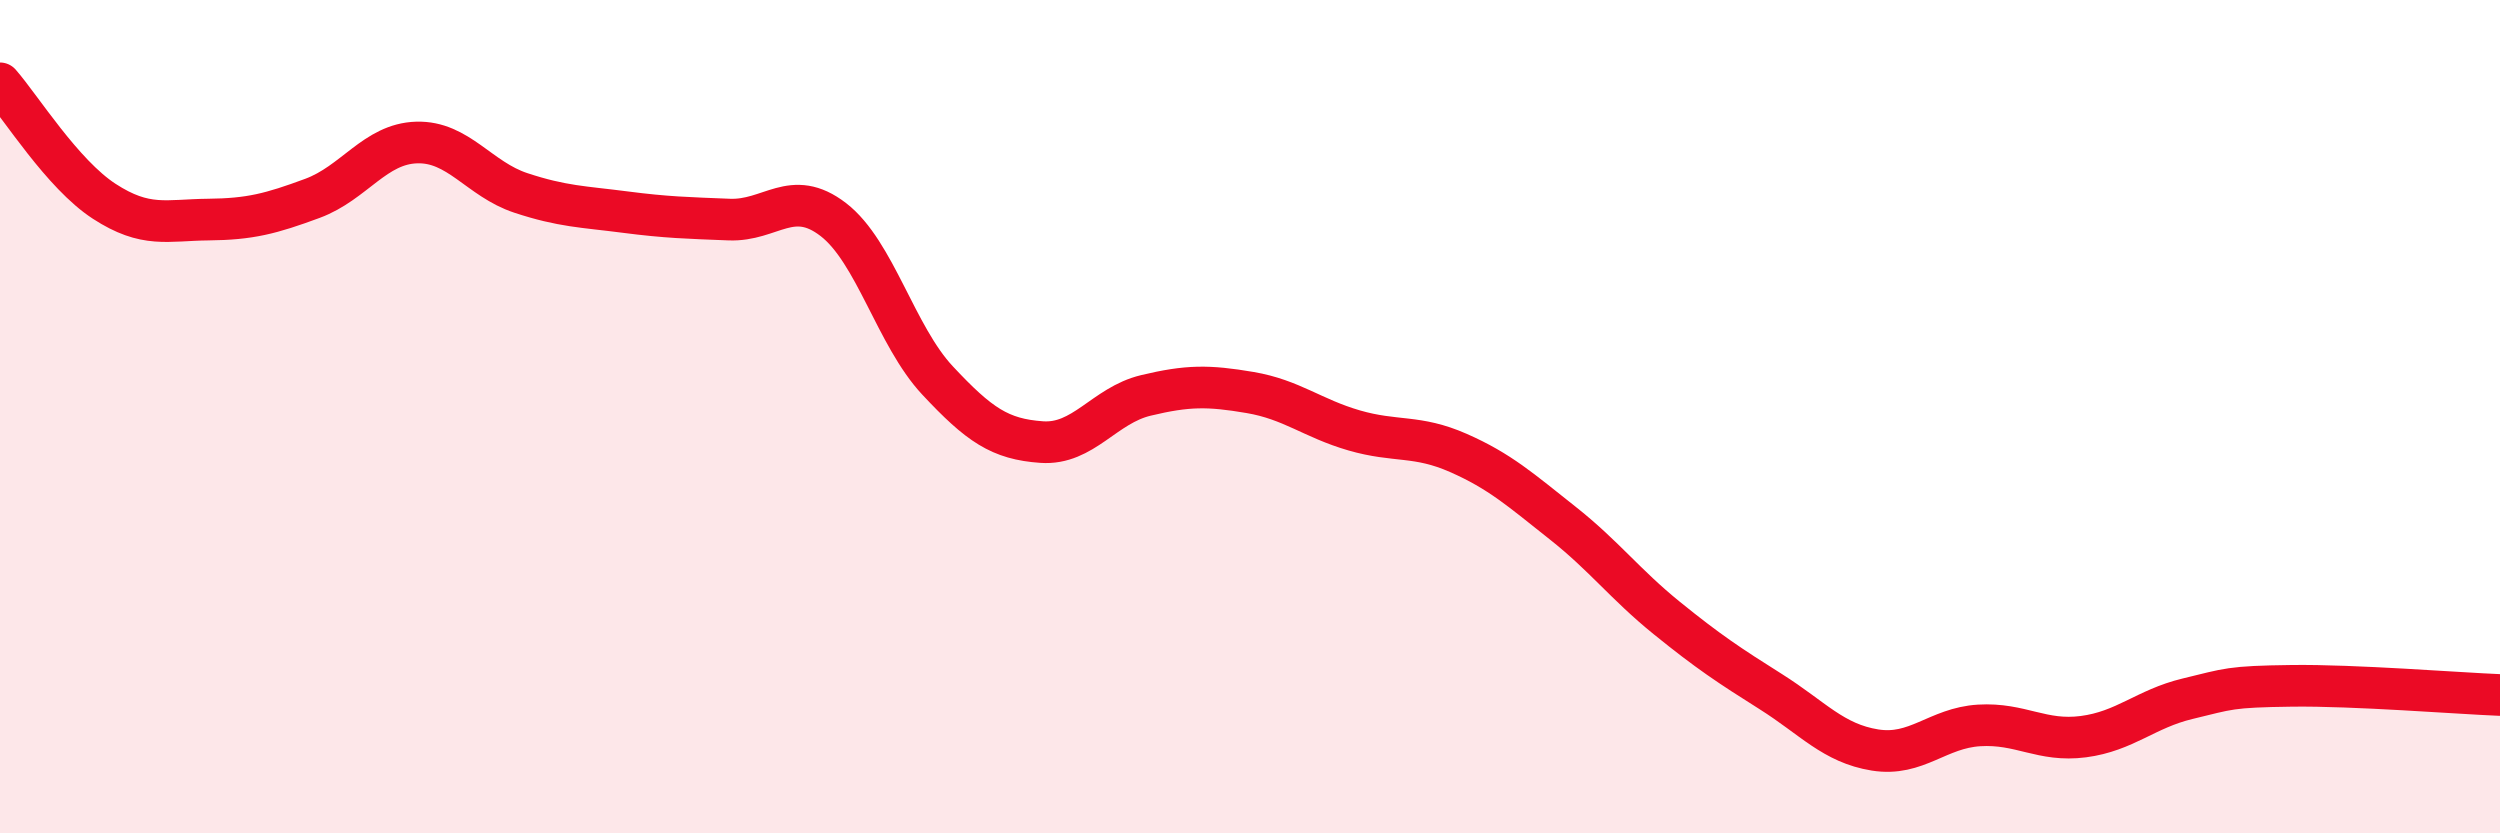
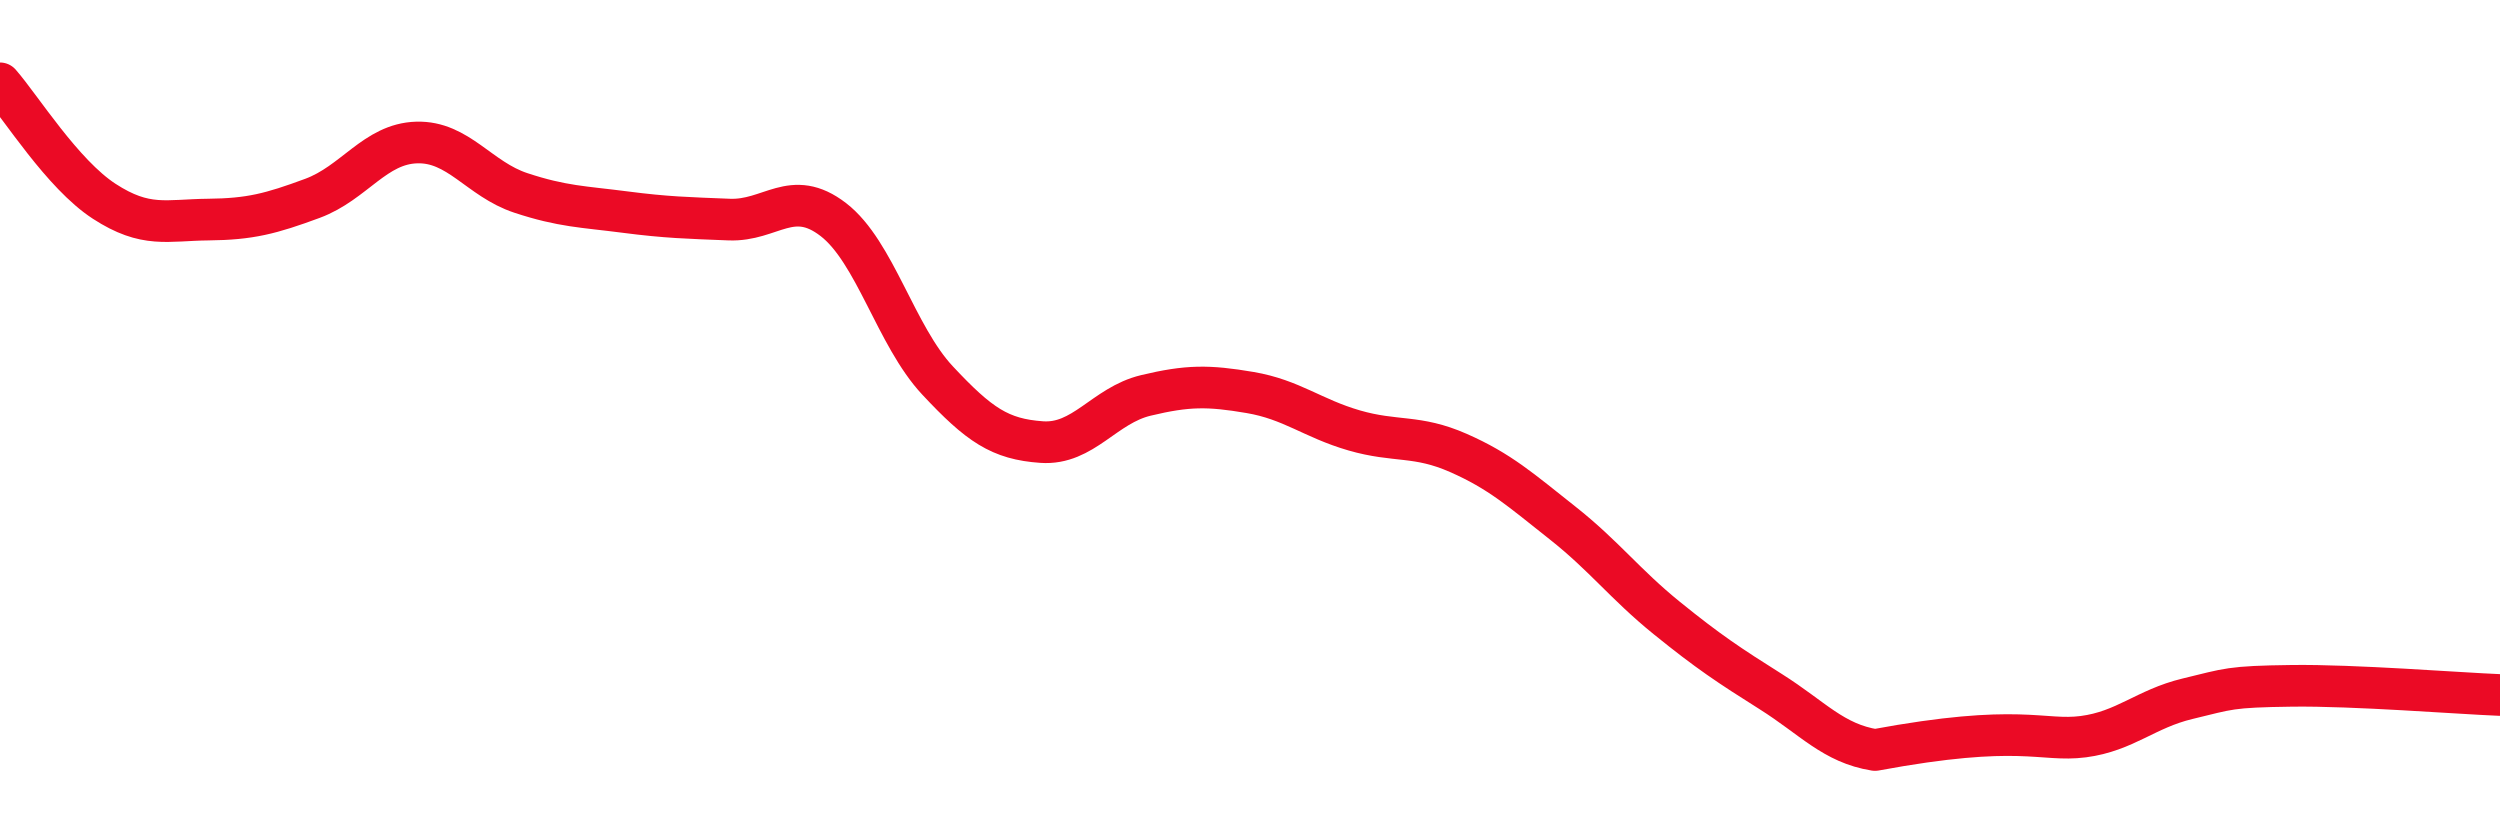
<svg xmlns="http://www.w3.org/2000/svg" width="60" height="20" viewBox="0 0 60 20">
-   <path d="M 0,2 C 0.5,2.57 1.5,4.18 2.5,4.83 C 3.5,5.48 4,5.28 5,5.27 C 6,5.26 6.5,5.13 7.5,4.76 C 8.5,4.39 9,3.45 10,3.42 C 11,3.39 11.5,4.3 12.5,4.63 C 13.5,4.96 14,4.96 15,5.09 C 16,5.22 16.5,5.23 17.5,5.27 C 18.5,5.31 19,4.5 20,5.27 C 21,6.04 21.5,8.06 22.5,9.13 C 23.5,10.2 24,10.54 25,10.61 C 26,10.68 26.5,9.73 27.5,9.49 C 28.5,9.25 29,9.25 30,9.42 C 31,9.59 31.5,10.04 32.5,10.33 C 33.5,10.62 34,10.43 35,10.87 C 36,11.31 36.5,11.76 37.5,12.55 C 38.5,13.34 39,14.02 40,14.83 C 41,15.64 41.5,15.97 42.5,16.6 C 43.5,17.23 44,17.84 45,18 C 46,18.16 46.5,17.47 47.5,17.41 C 48.5,17.35 49,17.81 50,17.68 C 51,17.55 51.5,17.01 52.5,16.77 C 53.5,16.53 53.5,16.48 55,16.46 C 56.5,16.44 59,16.64 60,16.68L60 20L0 20Z" fill="#EB0A25" opacity="0.1" stroke-linecap="round" stroke-linejoin="round" />
-   <path d="M 0,2 C 0.5,2.57 1.5,4.18 2.5,4.83 C 3.5,5.48 4,5.28 5,5.27 C 6,5.26 6.5,5.13 7.5,4.76 C 8.5,4.39 9,3.45 10,3.42 C 11,3.39 11.5,4.3 12.5,4.63 C 13.5,4.96 14,4.96 15,5.09 C 16,5.22 16.5,5.23 17.5,5.27 C 18.5,5.31 19,4.5 20,5.27 C 21,6.04 21.5,8.06 22.5,9.13 C 23.5,10.2 24,10.54 25,10.61 C 26,10.68 26.5,9.73 27.5,9.49 C 28.5,9.25 29,9.25 30,9.42 C 31,9.59 31.5,10.04 32.5,10.33 C 33.5,10.62 34,10.43 35,10.87 C 36,11.31 36.5,11.76 37.5,12.55 C 38.5,13.34 39,14.02 40,14.83 C 41,15.64 41.5,15.97 42.5,16.6 C 43.5,17.23 44,17.84 45,18 C 46,18.16 46.5,17.47 47.5,17.41 C 48.5,17.35 49,17.81 50,17.68 C 51,17.55 51.5,17.01 52.5,16.77 C 53.5,16.53 53.5,16.48 55,16.46 C 56.5,16.44 59,16.64 60,16.68" stroke="#EB0A25" stroke-width="1" fill="none" stroke-linecap="round" stroke-linejoin="round" />
+   <path d="M 0,2 C 0.5,2.57 1.5,4.18 2.5,4.83 C 3.5,5.48 4,5.28 5,5.27 C 6,5.26 6.5,5.13 7.5,4.76 C 8.5,4.39 9,3.45 10,3.42 C 11,3.39 11.5,4.3 12.5,4.63 C 13.5,4.96 14,4.96 15,5.09 C 16,5.22 16.5,5.23 17.5,5.27 C 18.5,5.31 19,4.5 20,5.27 C 21,6.04 21.5,8.06 22.5,9.13 C 23.5,10.2 24,10.54 25,10.61 C 26,10.68 26.5,9.73 27.5,9.49 C 28.5,9.25 29,9.25 30,9.42 C 31,9.59 31.5,10.04 32.5,10.33 C 33.5,10.62 34,10.43 35,10.87 C 36,11.31 36.5,11.76 37.5,12.55 C 38.5,13.34 39,14.02 40,14.83 C 41,15.64 41.5,15.97 42.5,16.6 C 43.5,17.23 44,17.84 45,18 C 48.5,17.35 49,17.81 50,17.68 C 51,17.55 51.5,17.01 52.5,16.77 C 53.5,16.53 53.5,16.48 55,16.46 C 56.5,16.44 59,16.64 60,16.68" stroke="#EB0A25" stroke-width="1" fill="none" stroke-linecap="round" stroke-linejoin="round" />
</svg>